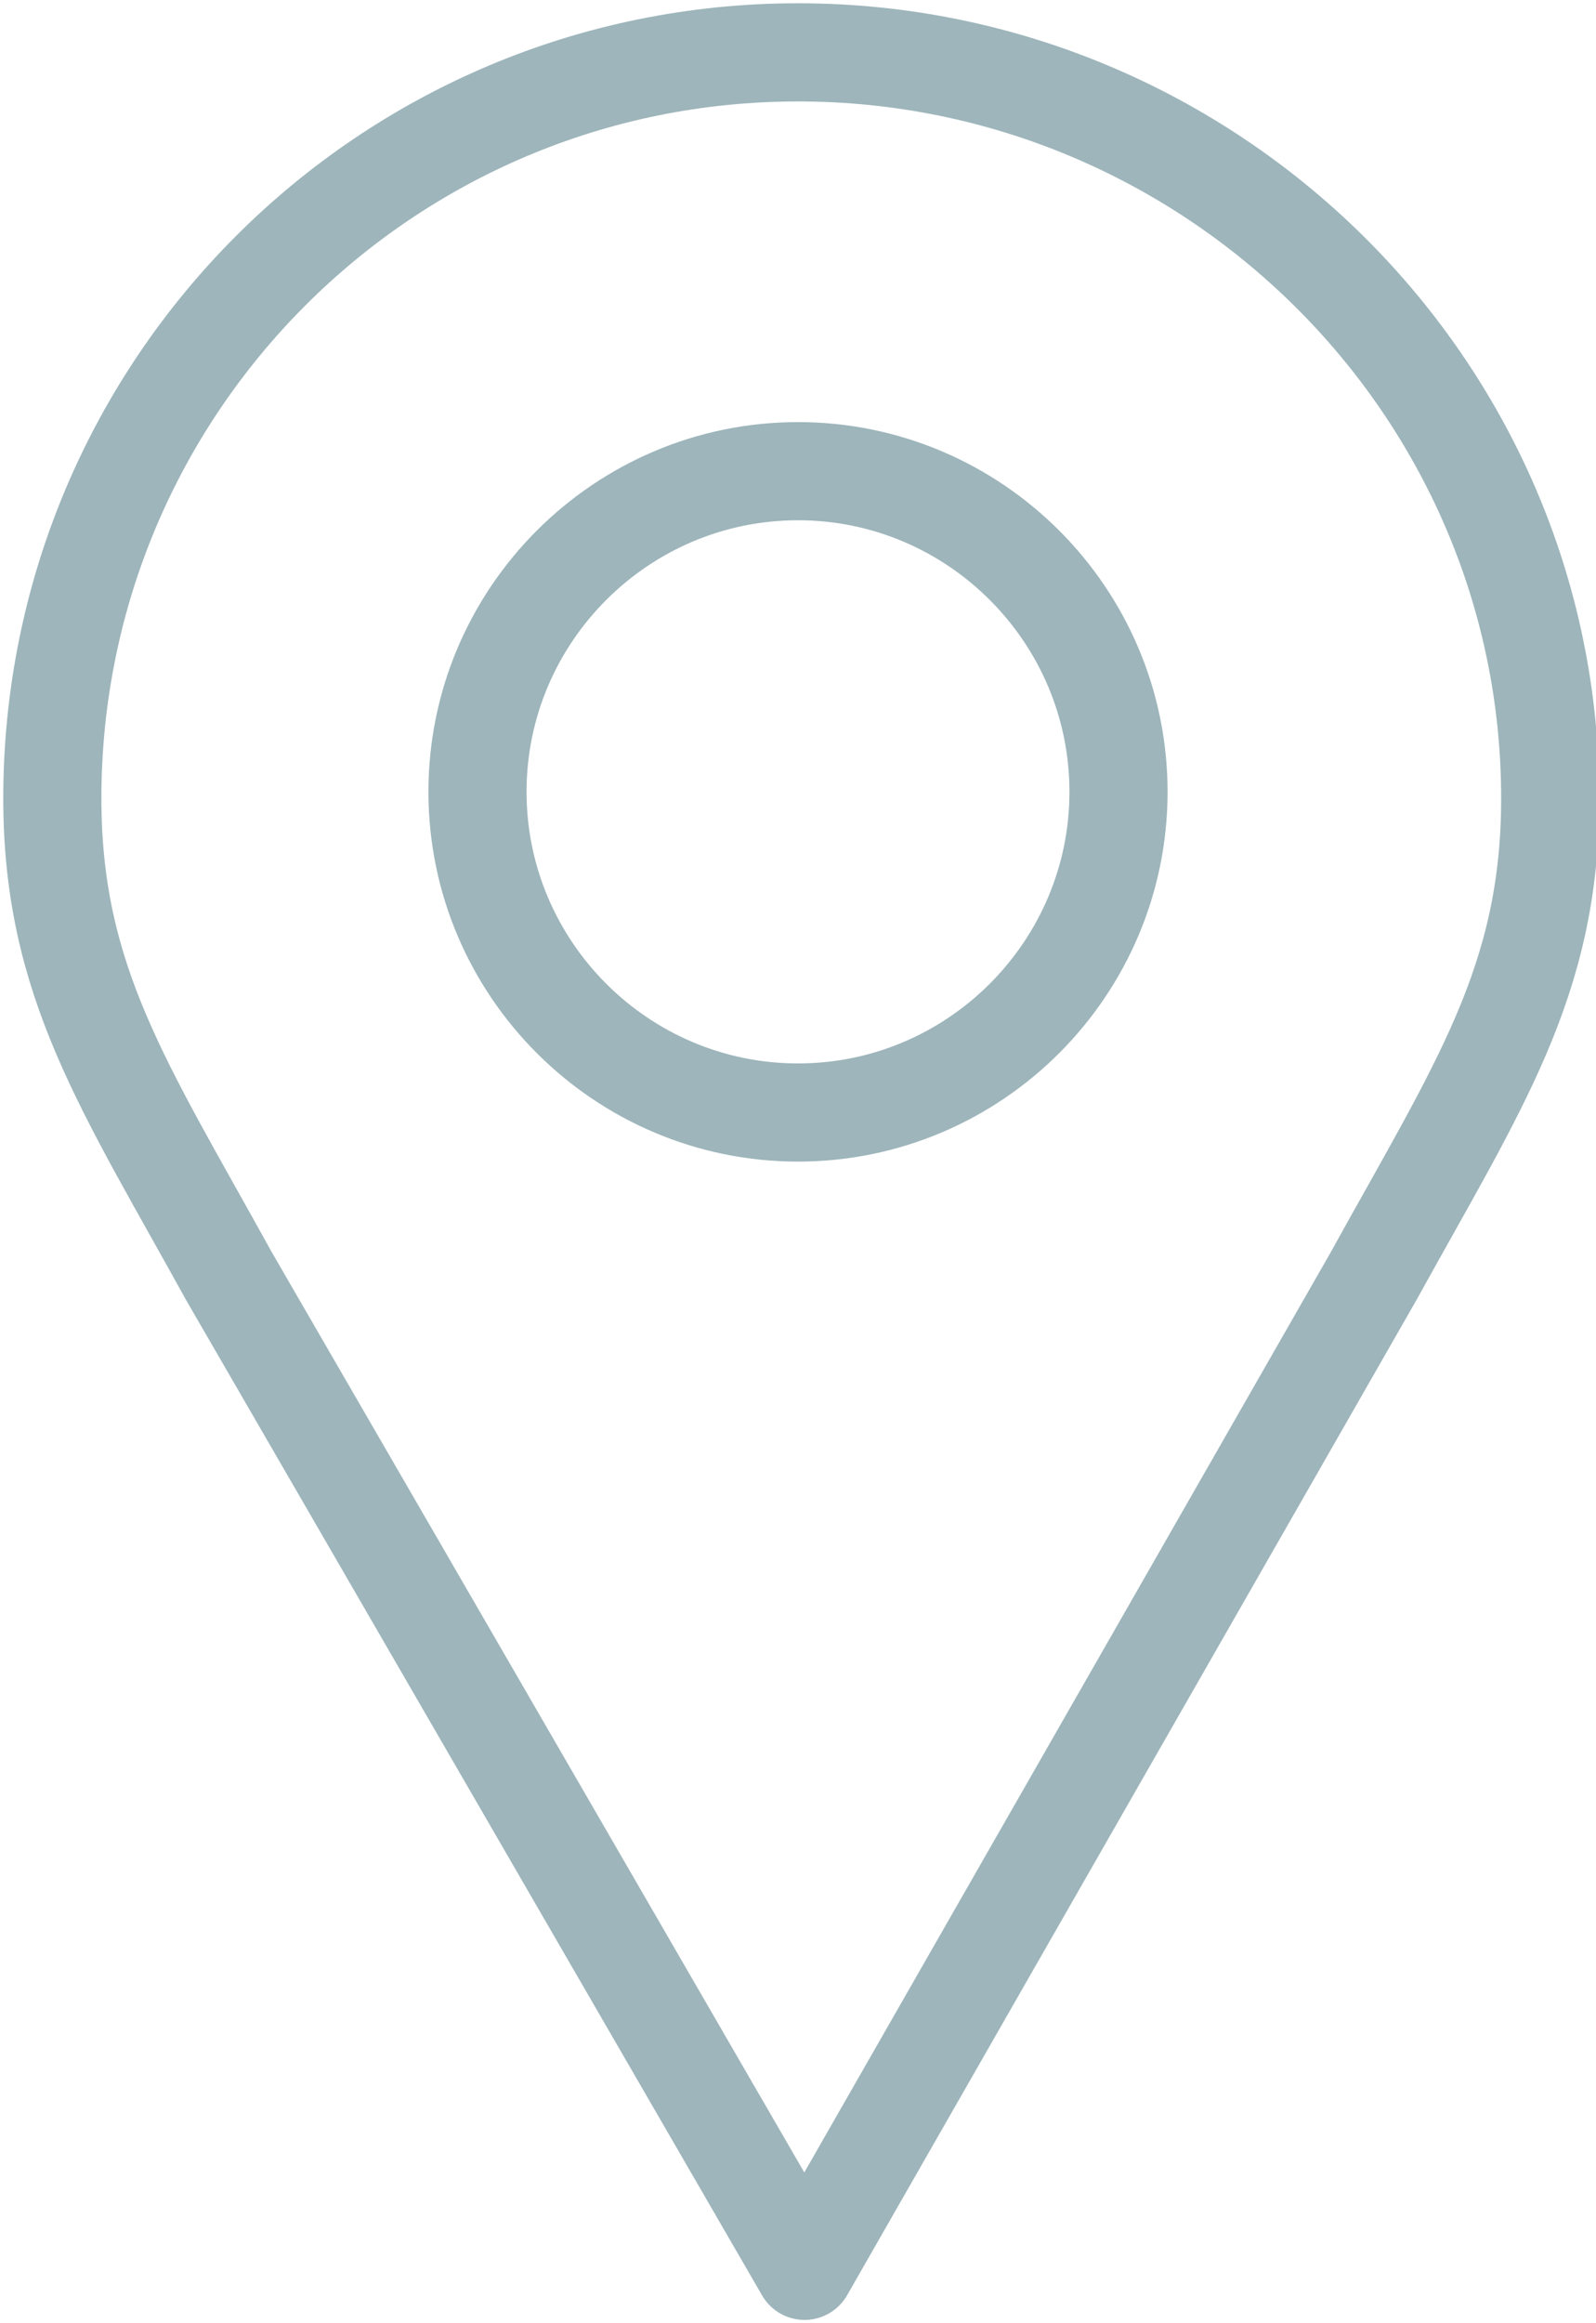
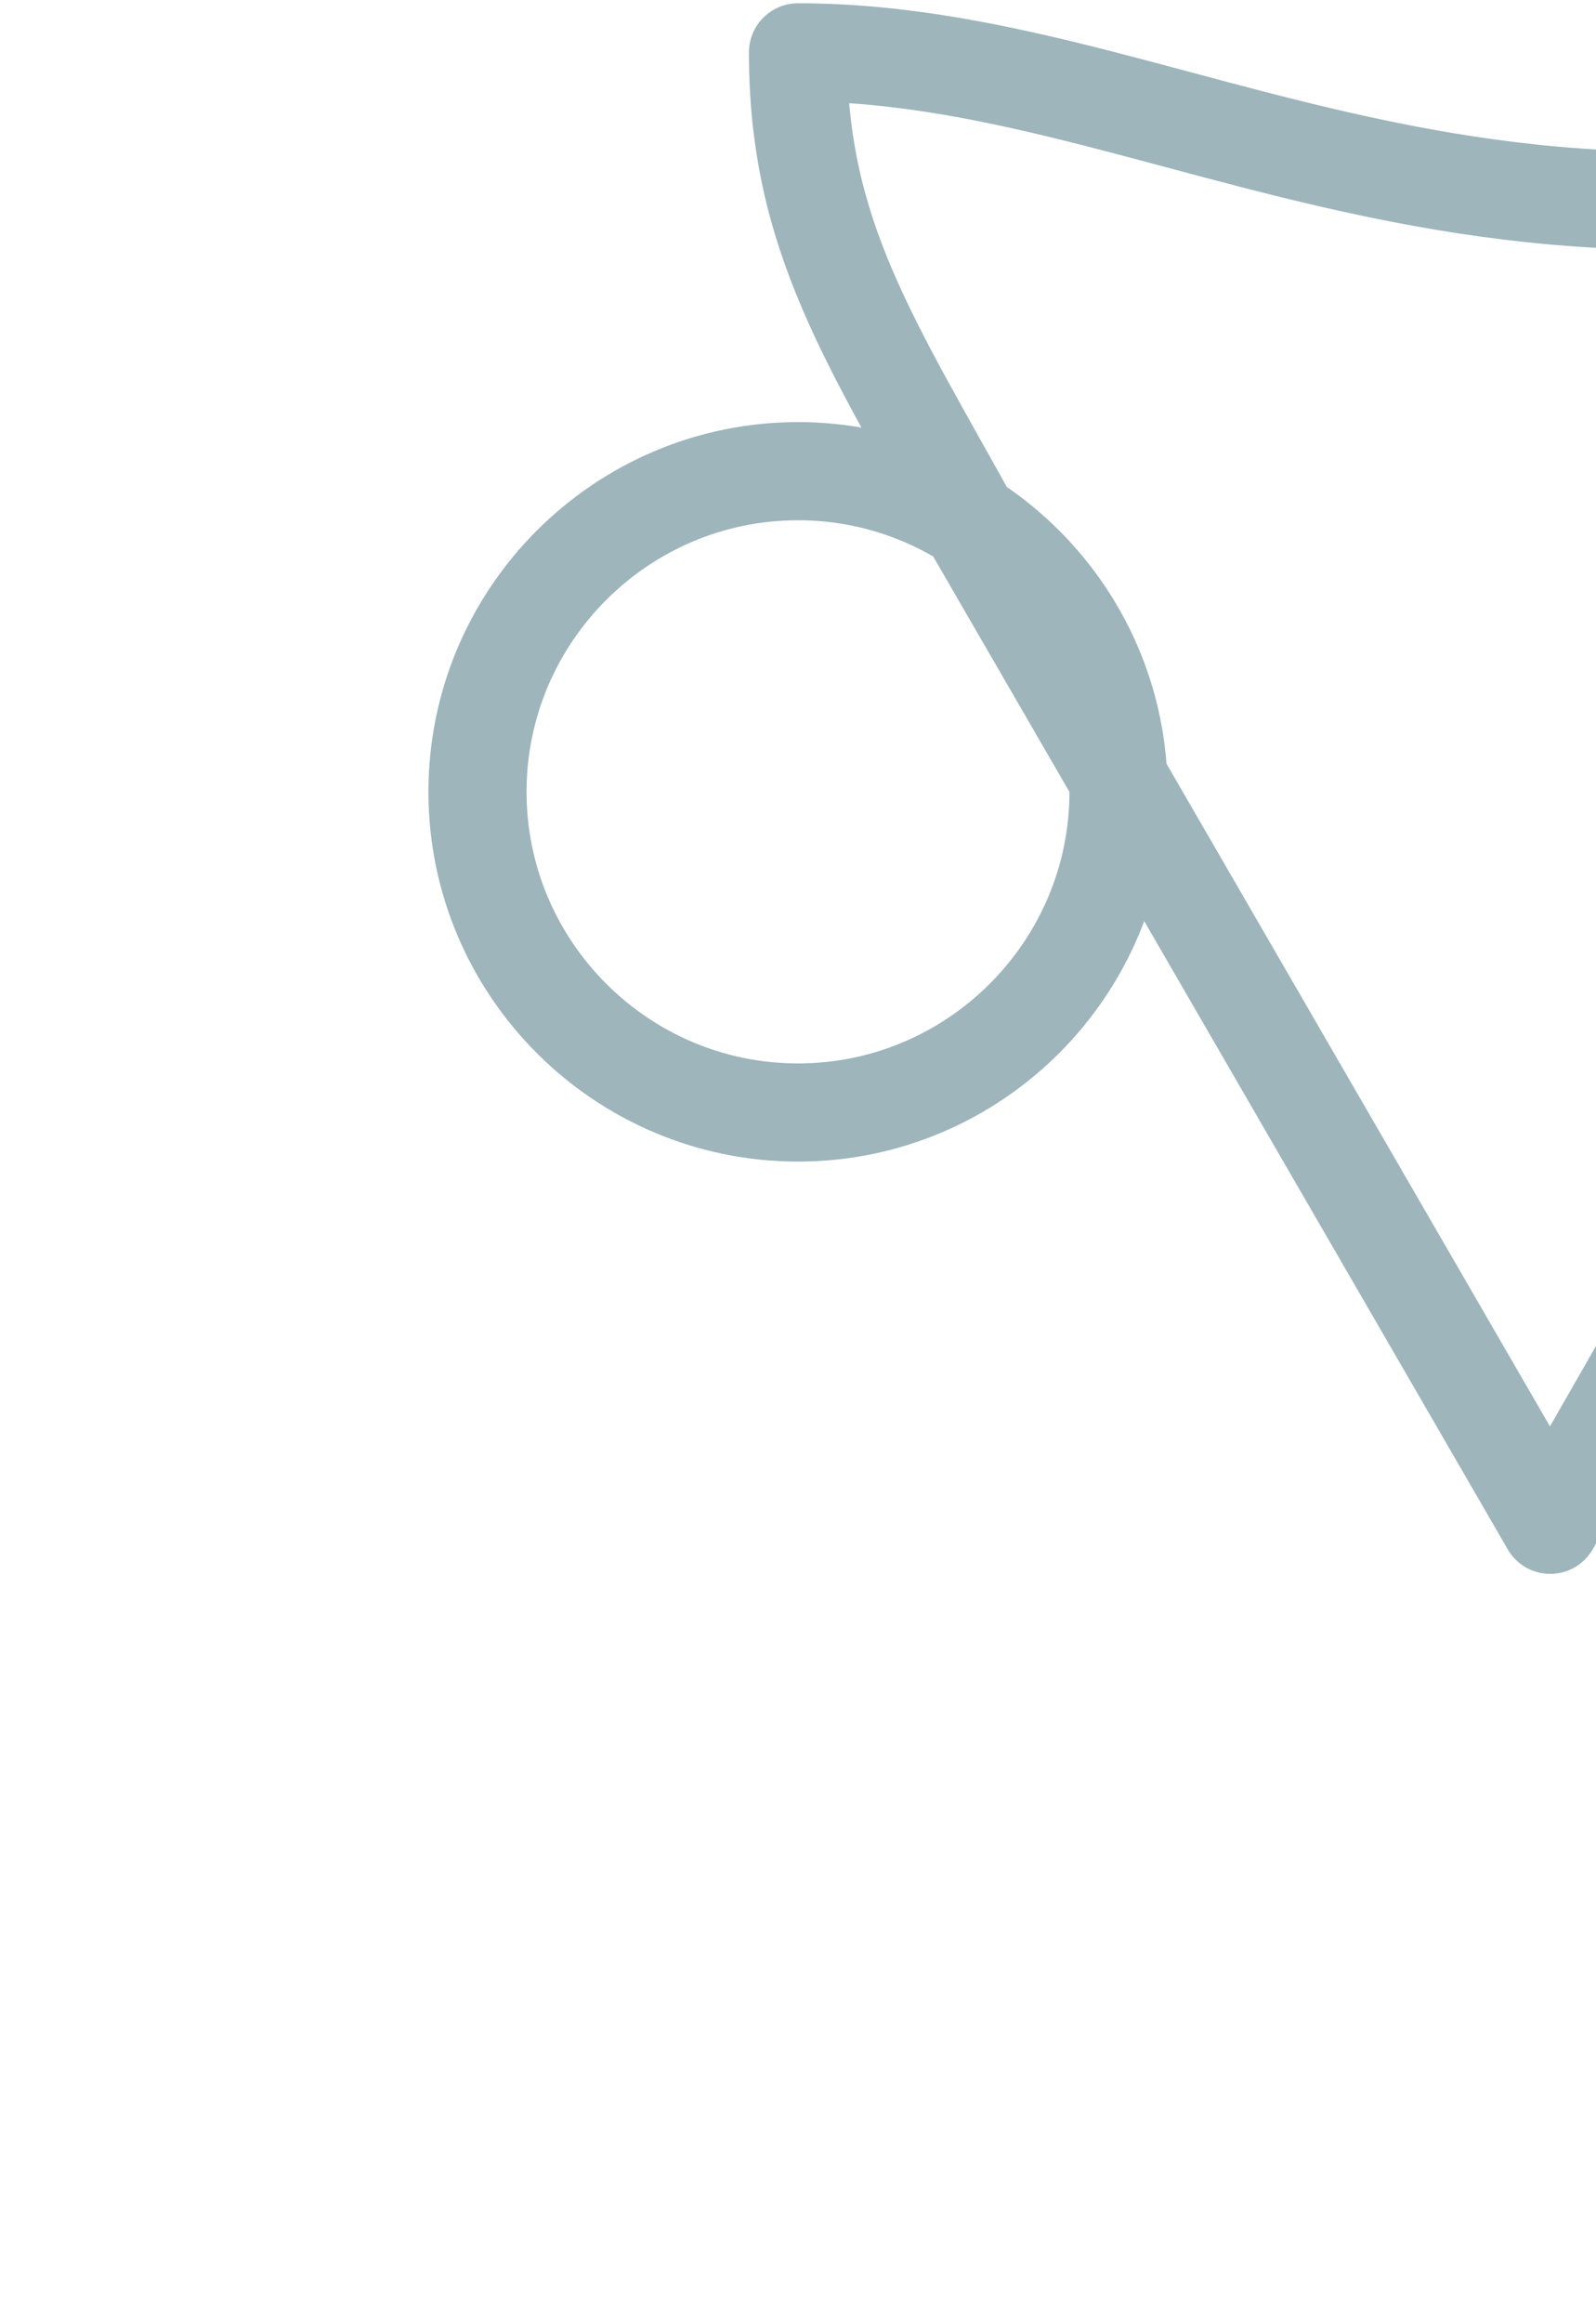
<svg xmlns="http://www.w3.org/2000/svg" version="1.1" id="Forma_line_1.0" x="0px" y="0px" viewBox="-467 263.5 24.4 35.5" style="enable-background:new -467 263.5 24.4 35.5;" xml:space="preserve">
  <style type="text/css">
	.st0{fill:none;stroke:#9DB5BB;stroke-width:1.5;stroke-linecap:round;stroke-linejoin:round;stroke-miterlimit:10;}
</style>
-   <path class="st0" d="M-454.8,264.3c-6.3,0-11.4,5.1-11.4,11.4c0,2.8,1.1,4.4,2.7,7.3l8.8,15.2l8.7-15.2c1.6-2.9,2.7-4.5,2.7-7.3  C-443.3,269.4-448.5,264.3-454.8,264.3z M-454.8,280.5c-2.7,0-4.9-2.2-4.9-4.9c0-2.7,2.2-4.9,4.9-4.9c2.7,0,4.9,2.2,4.9,4.9  C-449.9,278.3-452.1,280.5-454.8,280.5z" />
+   <path class="st0" d="M-454.8,264.3c0,2.8,1.1,4.4,2.7,7.3l8.8,15.2l8.7-15.2c1.6-2.9,2.7-4.5,2.7-7.3  C-443.3,269.4-448.5,264.3-454.8,264.3z M-454.8,280.5c-2.7,0-4.9-2.2-4.9-4.9c0-2.7,2.2-4.9,4.9-4.9c2.7,0,4.9,2.2,4.9,4.9  C-449.9,278.3-452.1,280.5-454.8,280.5z" />
</svg>